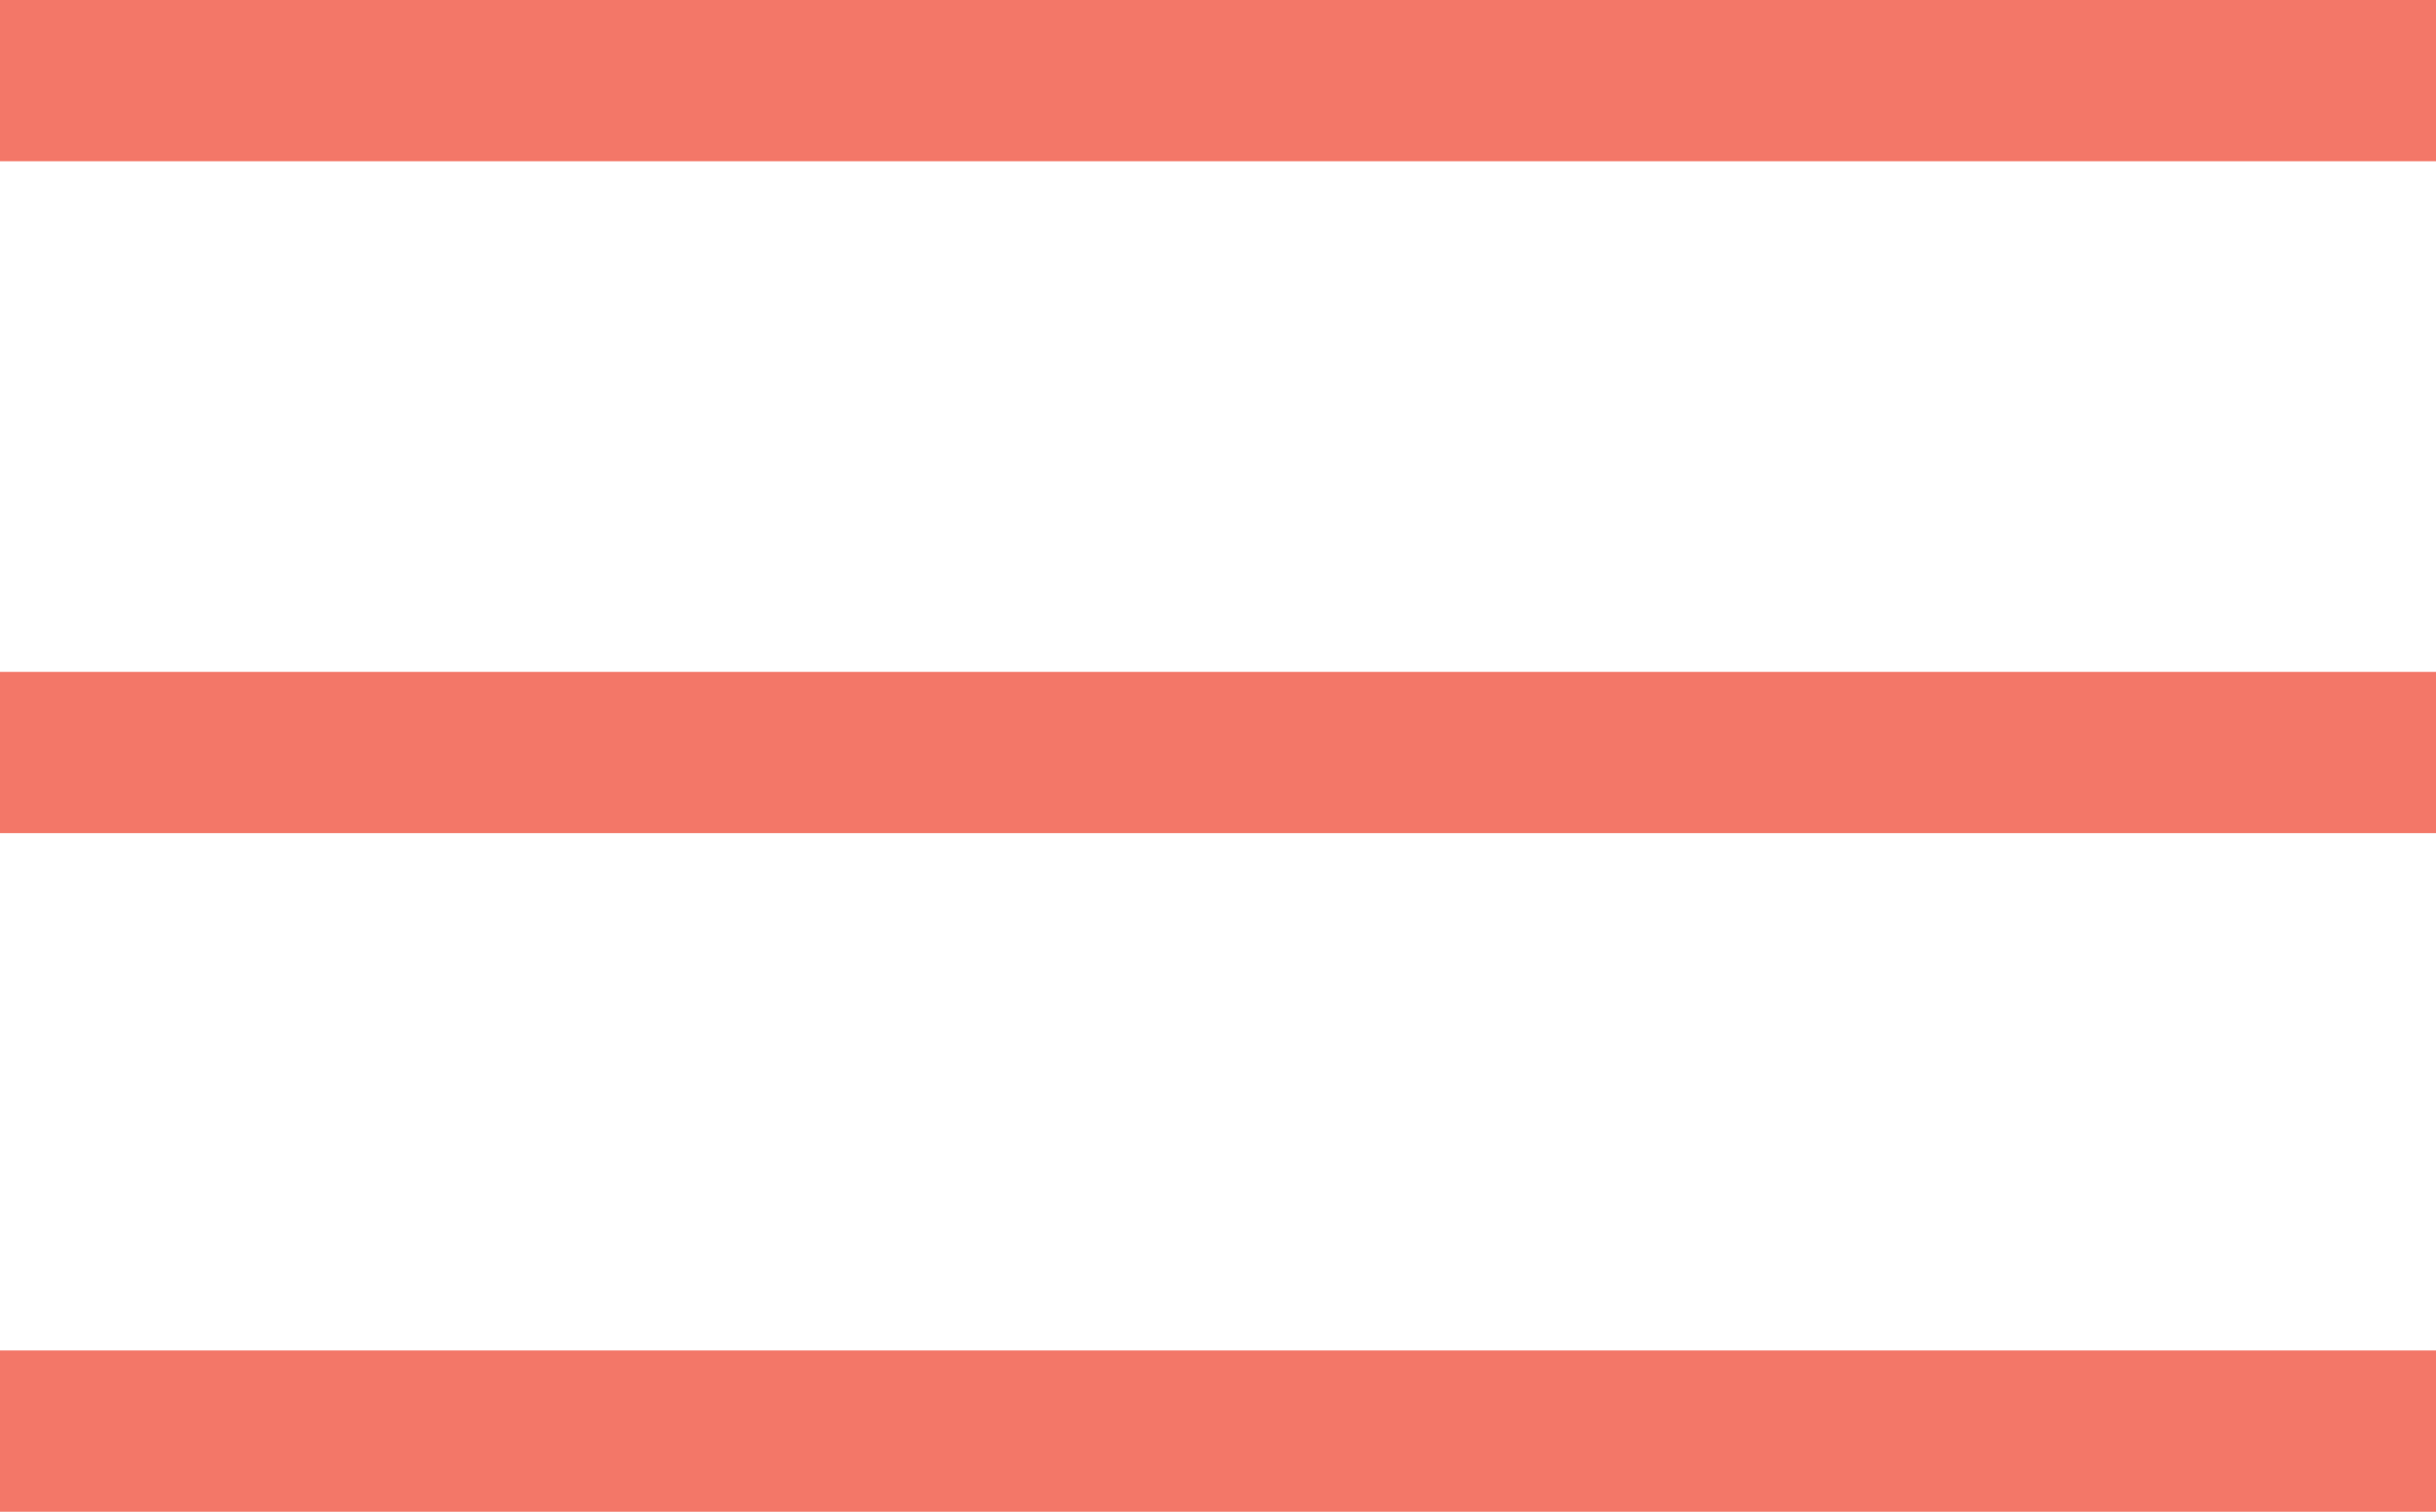
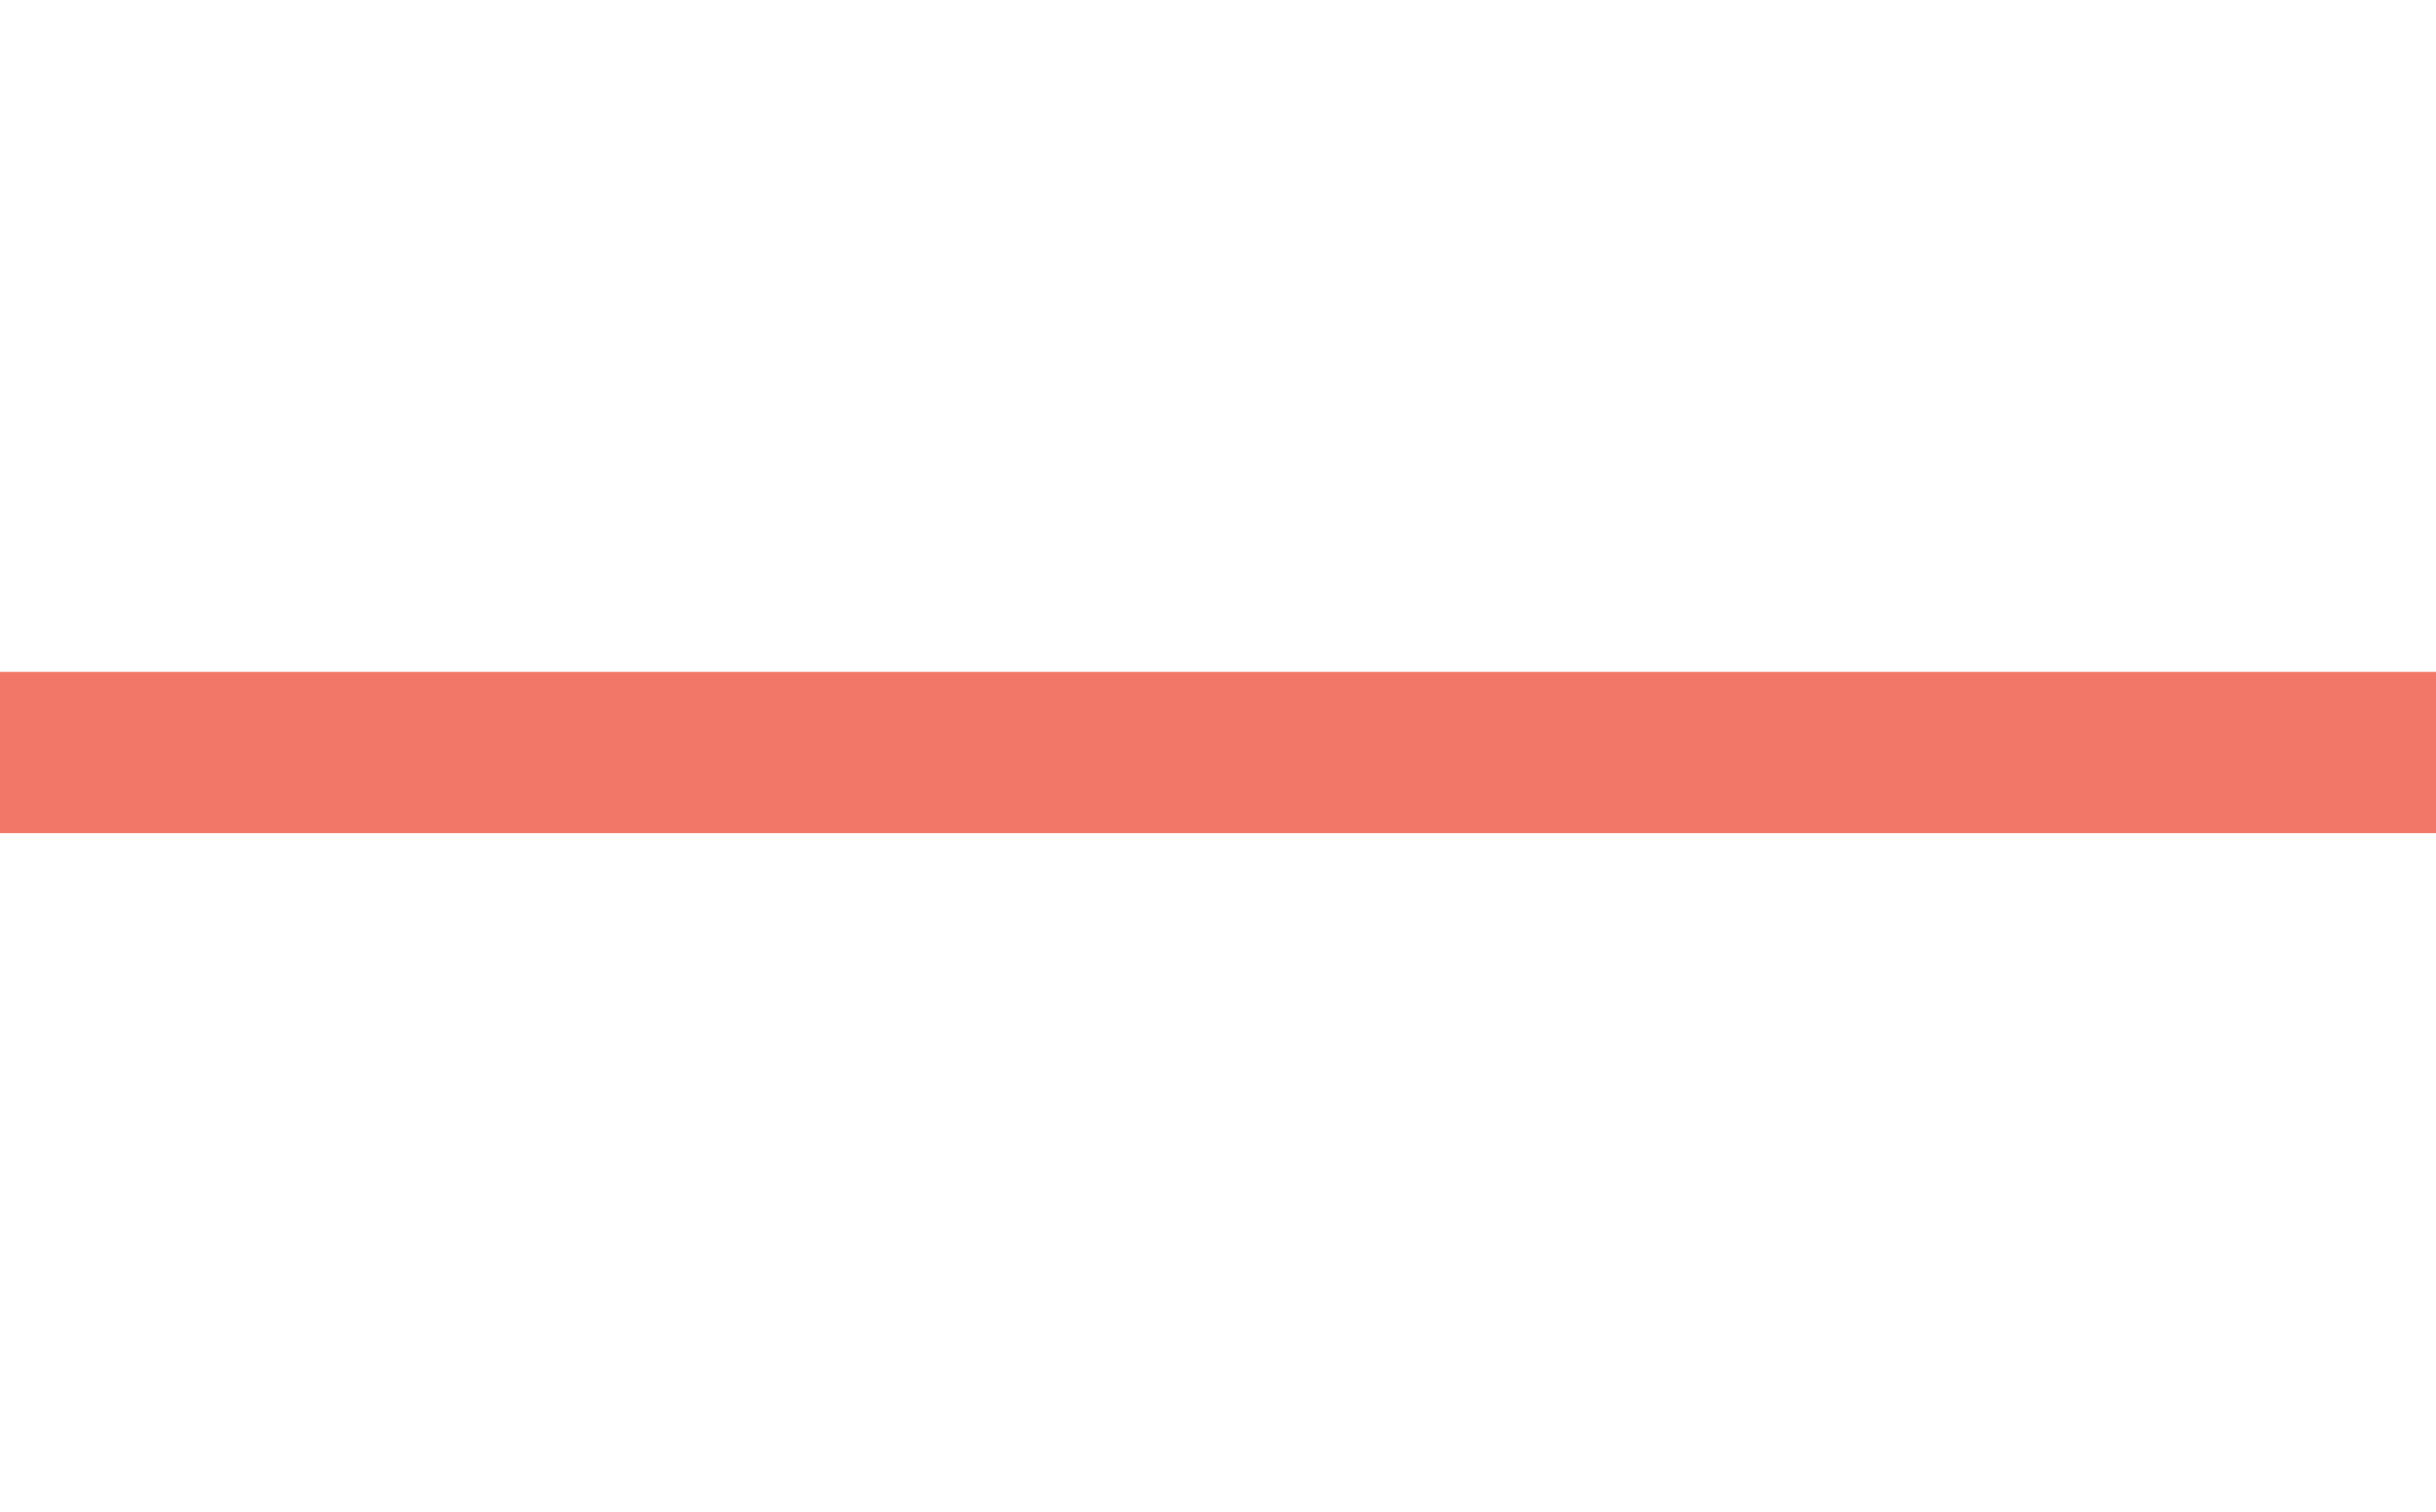
<svg xmlns="http://www.w3.org/2000/svg" id="02ee40cf-7e4e-46e3-817e-d98fd63cf8ef" data-name="Ebene 2" width="181.25" height="112.5" viewBox="0 0 181.25 112.5">
  <defs>
    <style>
      .icon-lines {
        fill: none;
        stroke: #f37768;
        stroke-miterlimit: 10;
        stroke-width: 12px;
      }
    </style>
  </defs>
  <title>mobilemenu</title>
-   <line class="icon-lines" y1="6" x2="181.25" y2="6" />
  <line class="icon-lines" y1="56" x2="181.25" y2="56" />
-   <line class="icon-lines" y1="106.5" x2="181.25" y2="106.5" />
</svg>